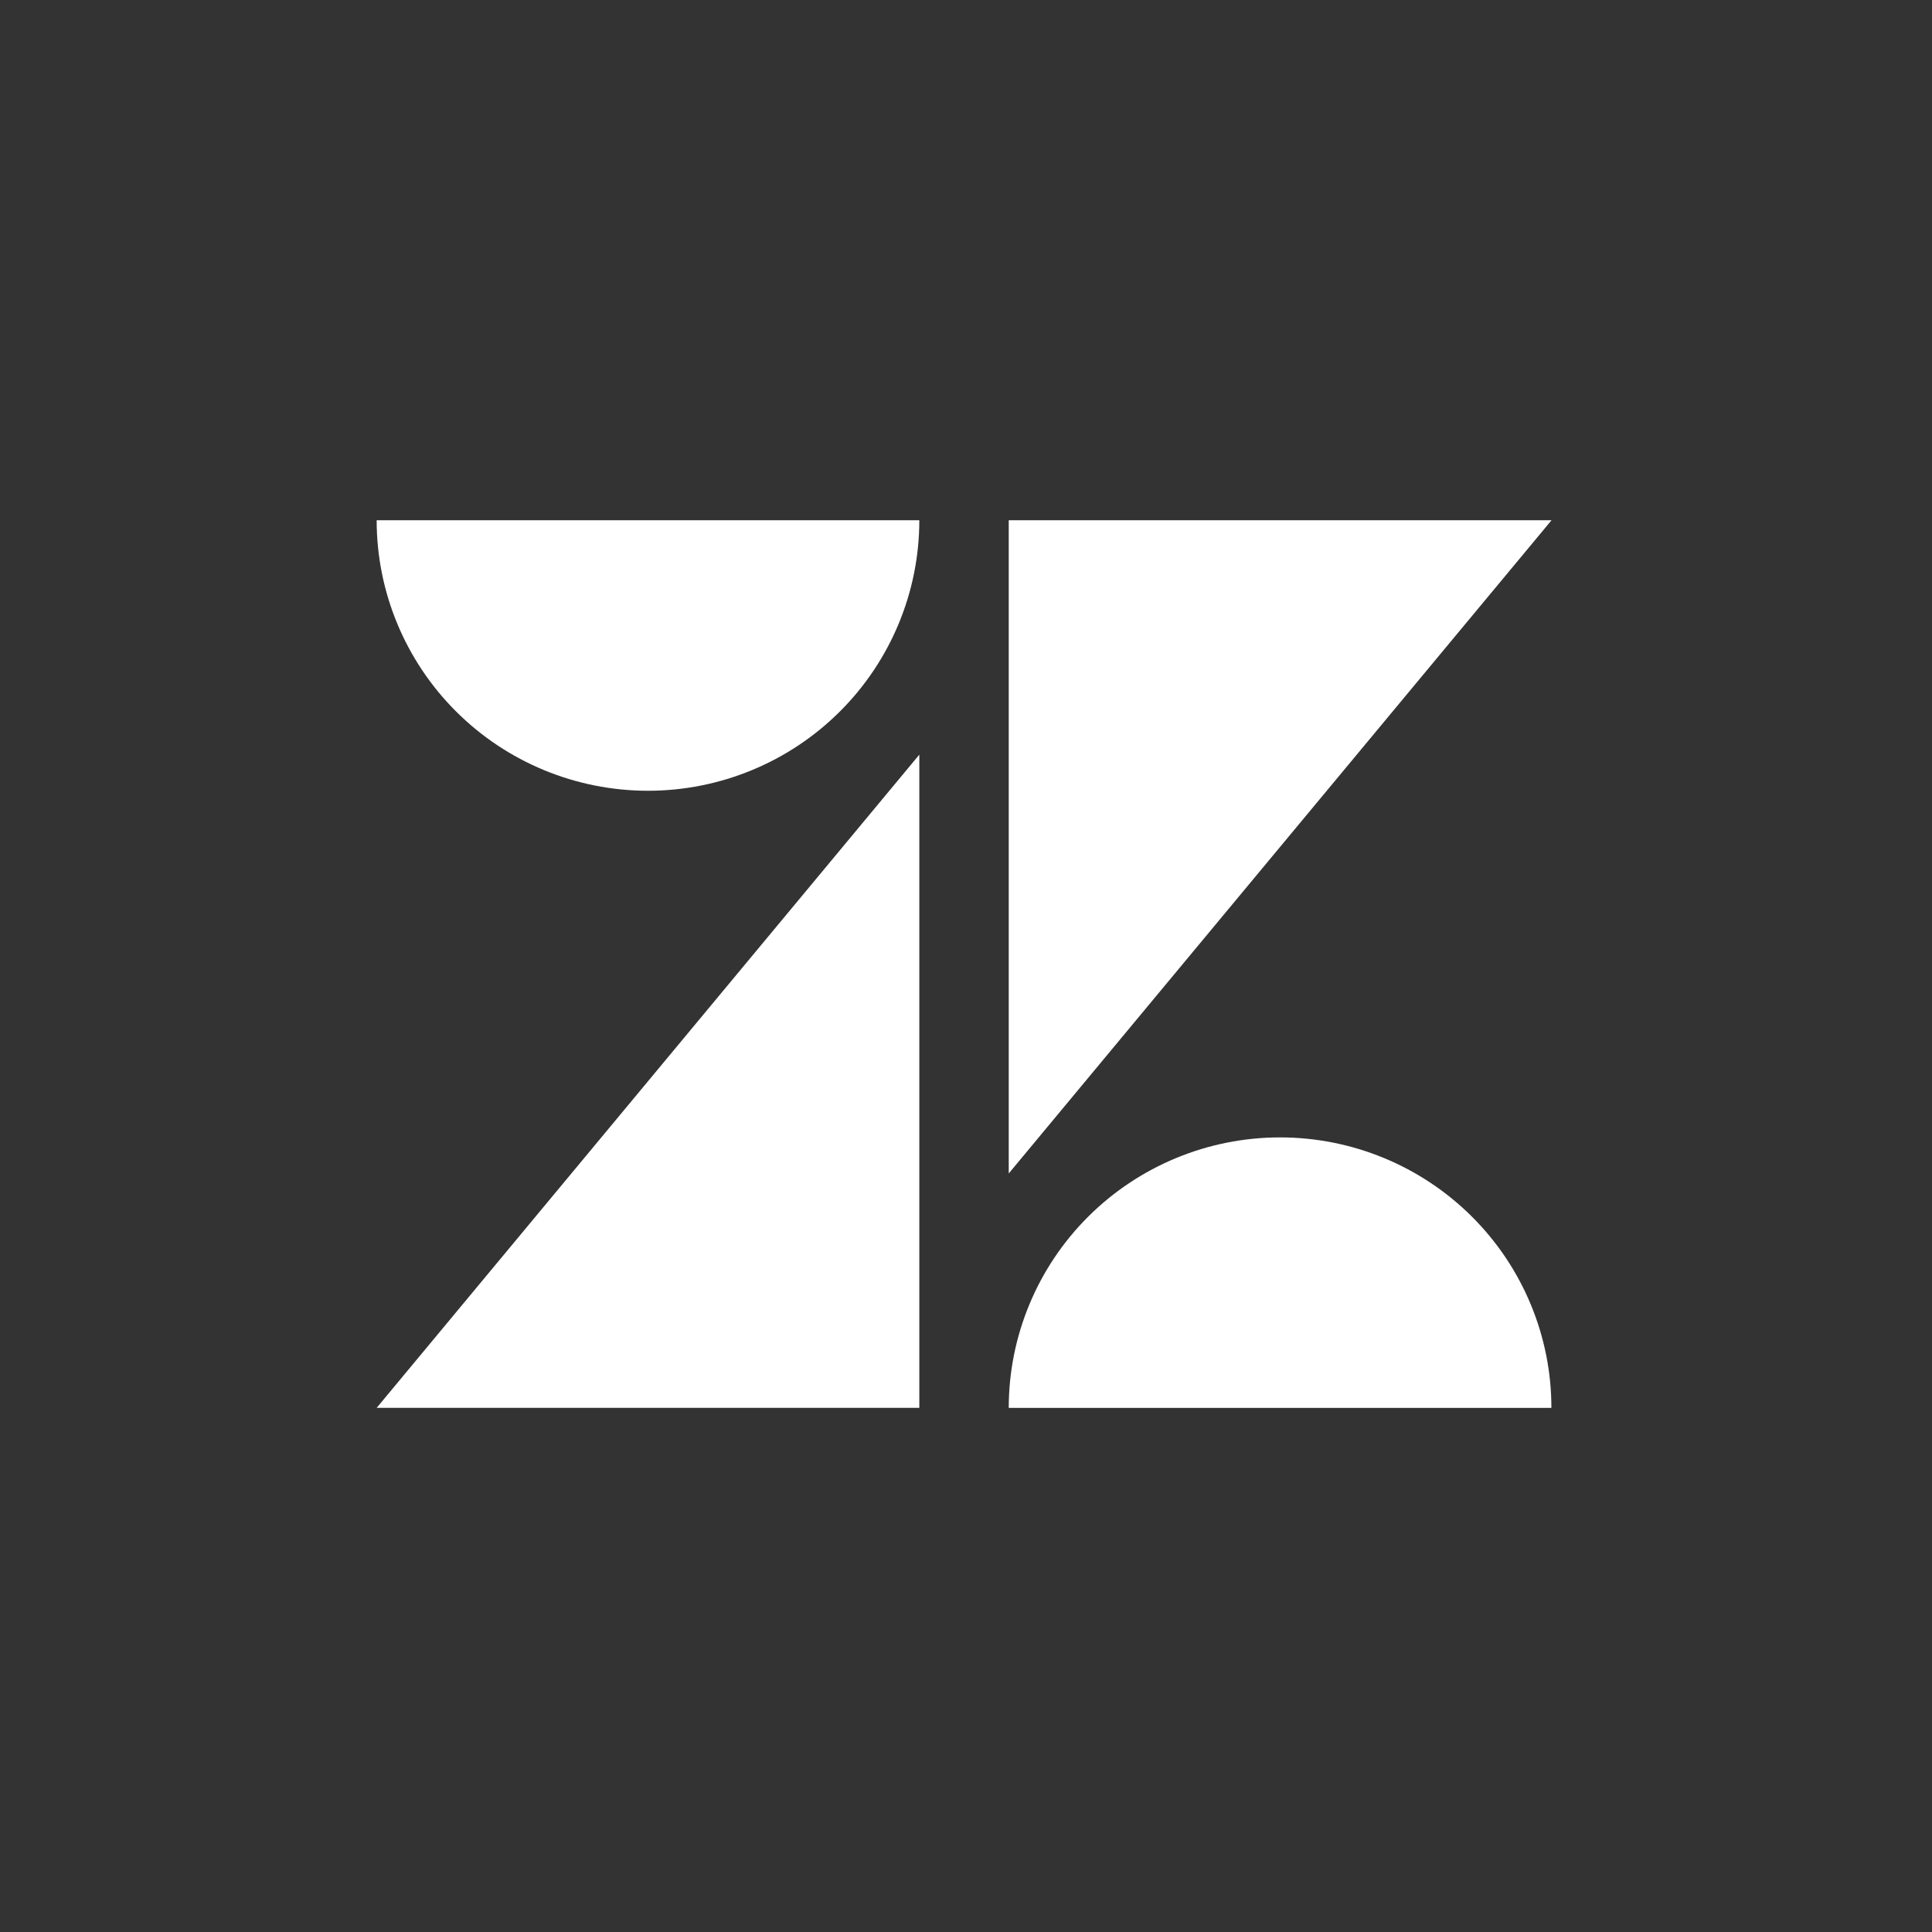
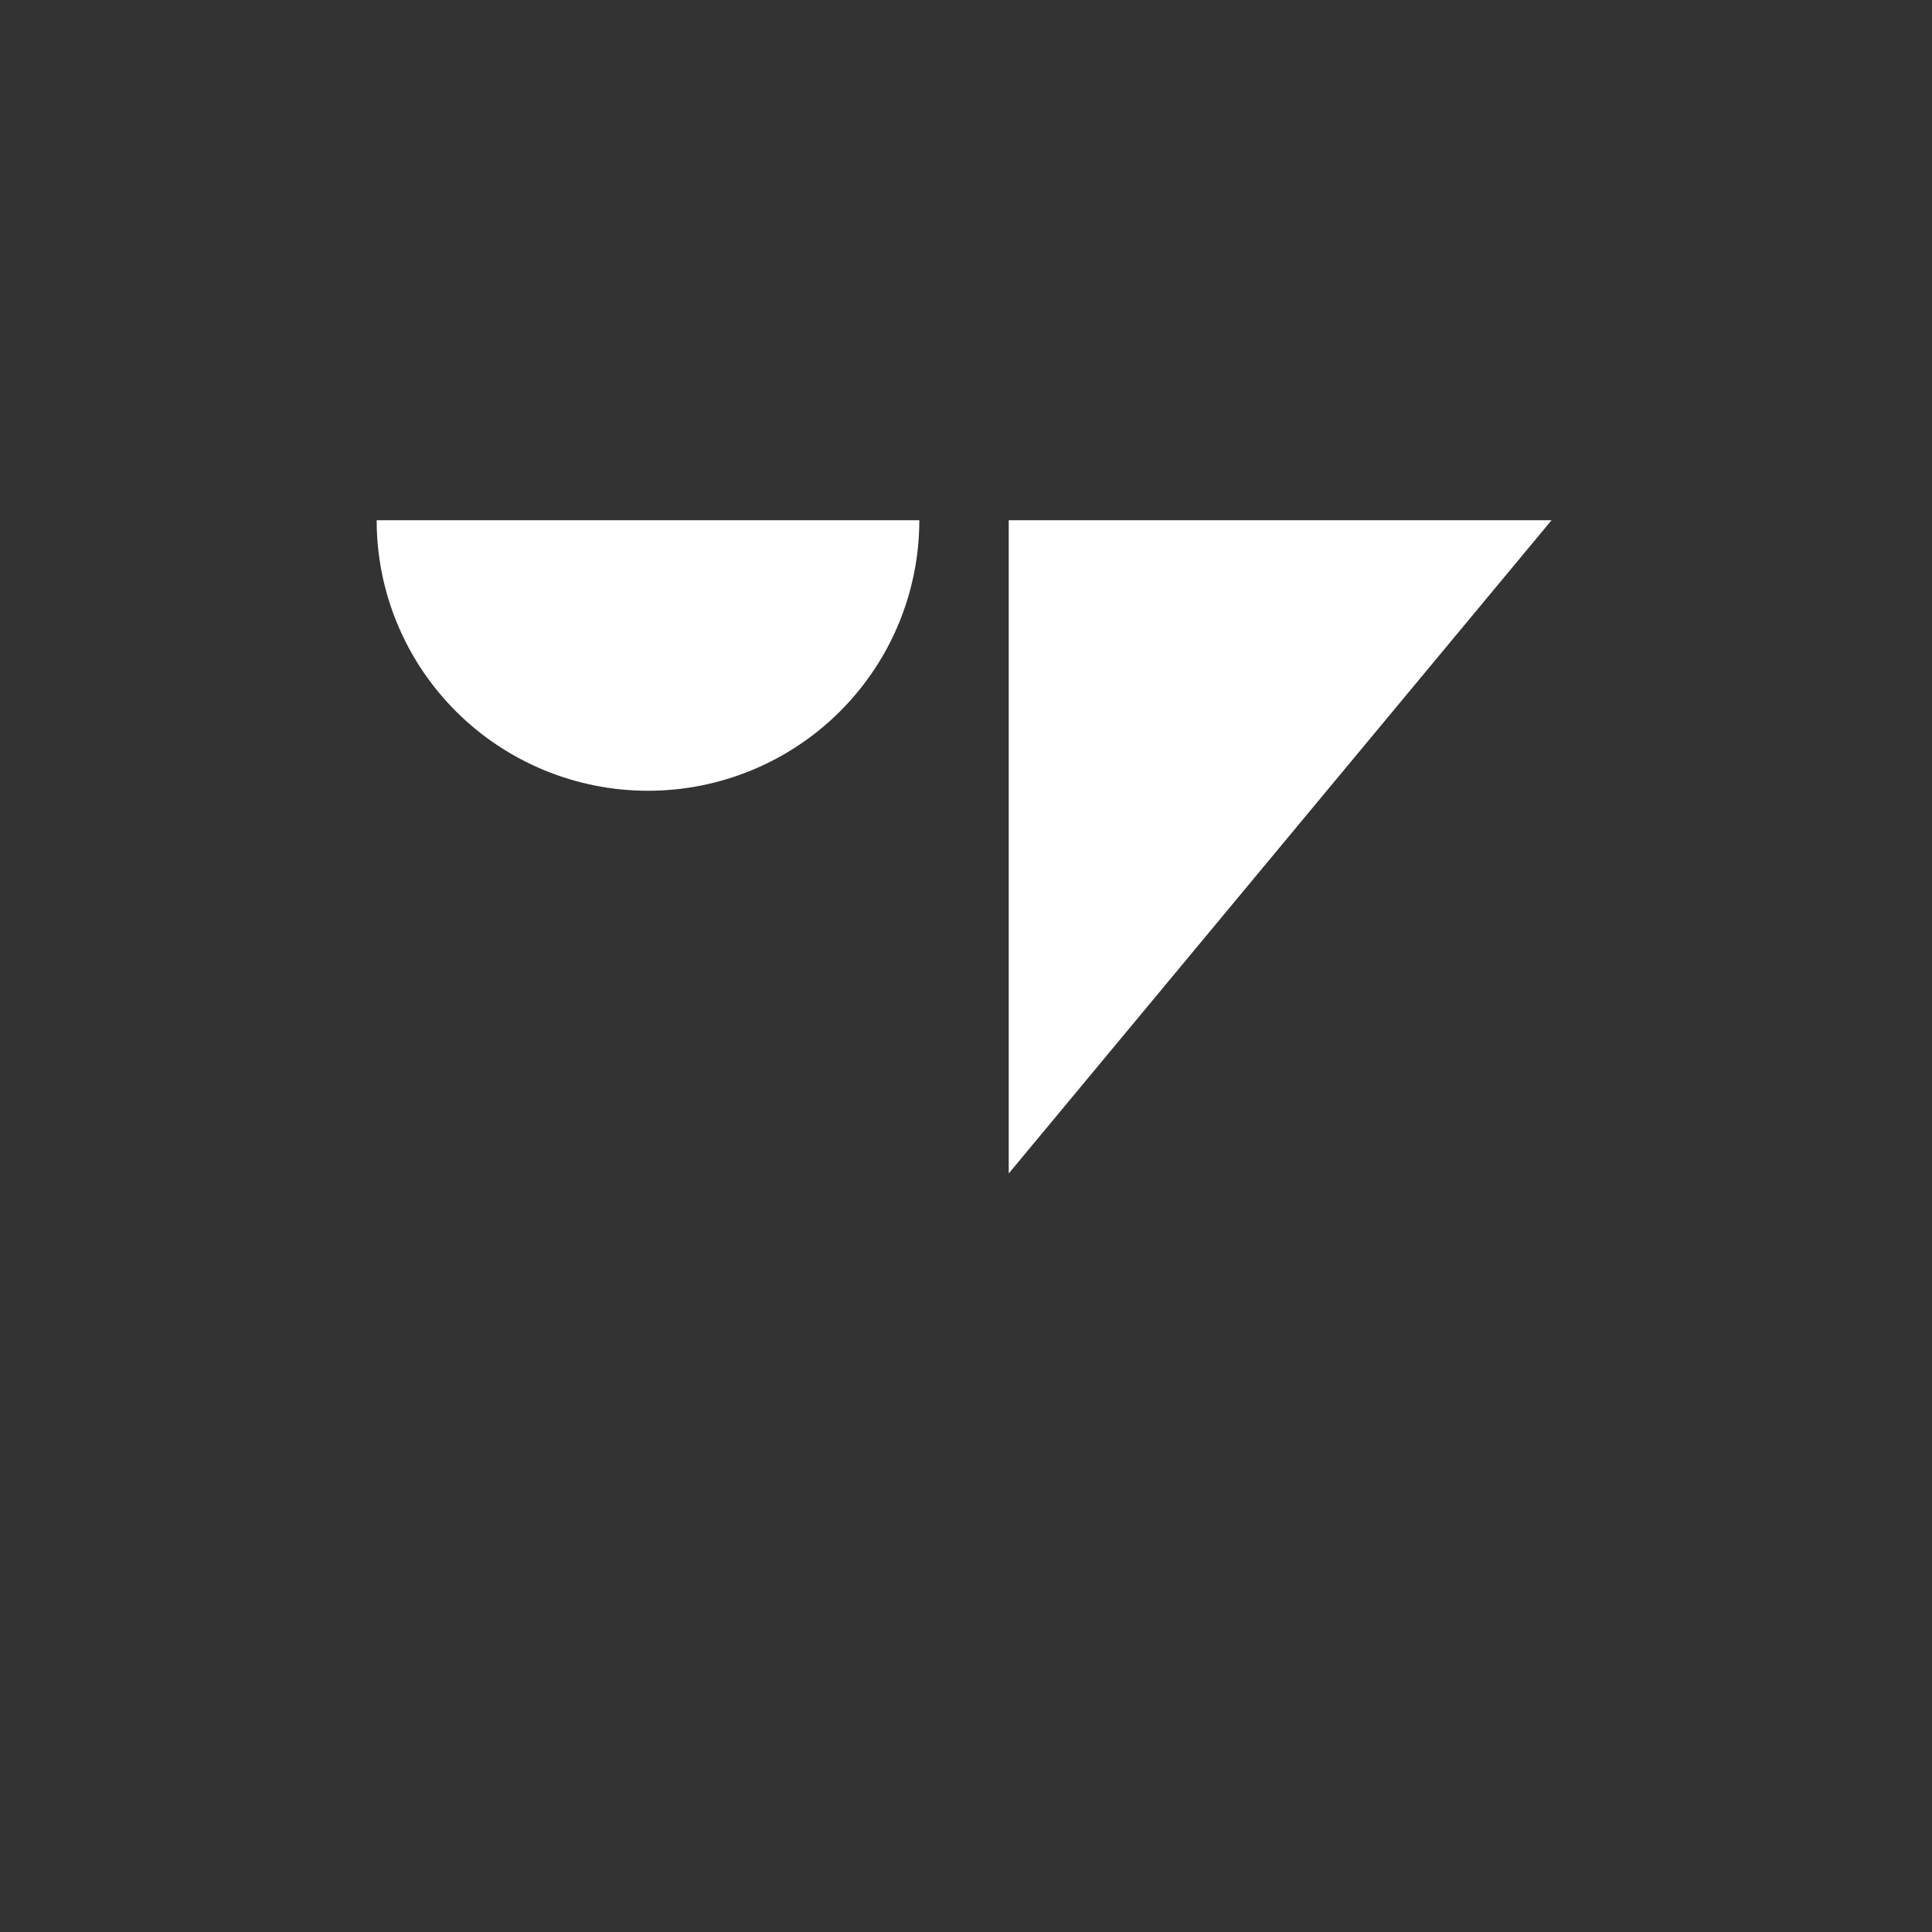
<svg xmlns="http://www.w3.org/2000/svg" width="74" height="74" viewBox="0 0 74 74" fill="none">
  <rect x="0" y="0" width="74" height="74" fill="#333333" stroke="none" />
  <g>
-     <path d="M35.212 53.924V28.905L14.427 53.924H35.212Z" fill="white" />
+     <path d="M35.212 53.924L14.427 53.924H35.212Z" fill="white" />
    <path d="M32.168 27.253C34.117 25.31 35.212 22.675 35.212 19.927H14.427C14.427 22.675 15.522 25.31 17.471 27.253C19.42 29.197 22.063 30.288 24.82 30.288C27.576 30.288 30.219 29.197 32.168 27.253Z" fill="white" />
-     <path d="M41.681 46.6C39.732 48.543 38.637 51.178 38.637 53.926H59.422C59.422 51.178 58.327 48.543 56.378 46.6C54.429 44.657 51.786 43.565 49.029 43.565C46.273 43.565 43.63 44.657 41.681 46.6Z" fill="white" />
    <path d="M38.637 19.927V44.946L59.427 19.927H38.637Z" fill="white" />
  </g>
  <defs>
    <filter id="filter0_b_7401_22835" x="-16.731" y="-16.731" width="107.314" height="107.314" filterUnits="userSpaceOnUse" color-interpolation-filters="sRGB">
      <feFlood flood-opacity="0" result="BackgroundImageFix" />
      <feGaussianBlur in="BackgroundImageFix" stdDeviation="8.365" />
      <feComposite in2="SourceAlpha" operator="in" result="effect1_backgroundBlur_7401_22835" />
      <feBlend mode="normal" in="SourceGraphic" in2="effect1_backgroundBlur_7401_22835" result="shape" />
    </filter>
    <linearGradient id="paint0_linear_7401_22835" x1="24.359" y1="-6.891" x2="58.91" y2="93.152" gradientUnits="userSpaceOnUse">
      <stop stop-color="white" />
      <stop offset="1" stop-color="white" stop-opacity="0" />
    </linearGradient>
  </defs>
</svg>